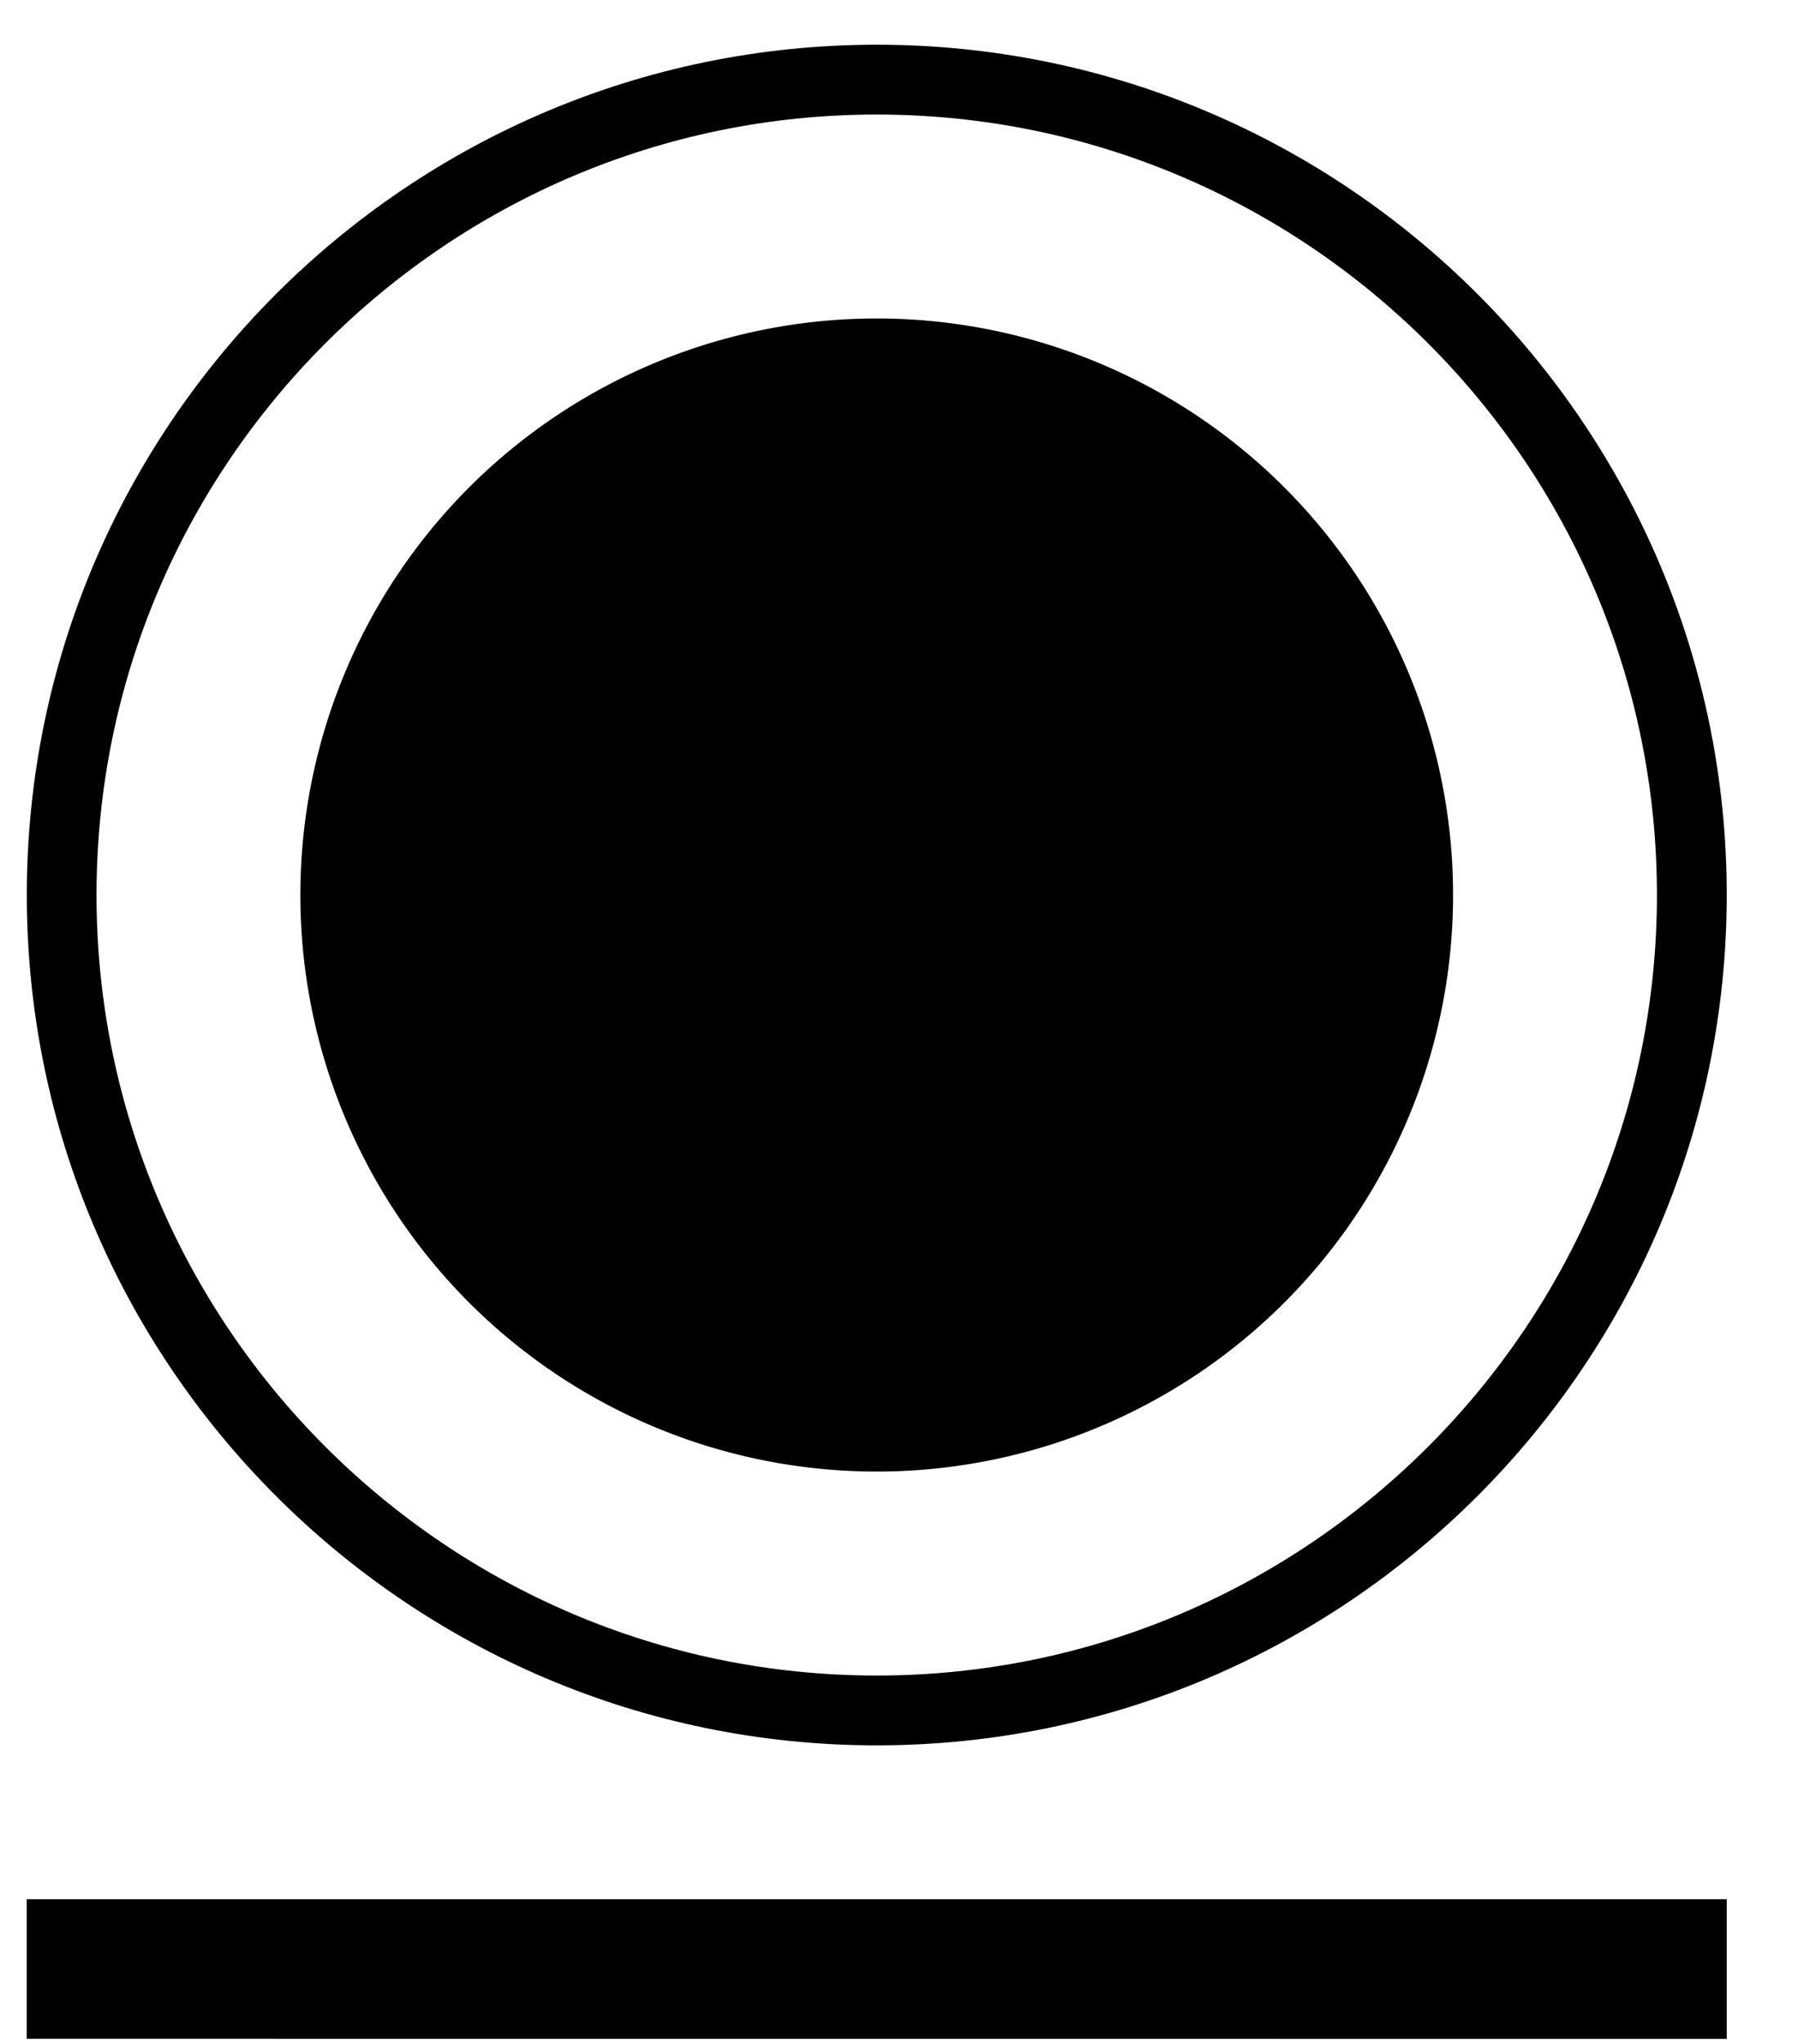
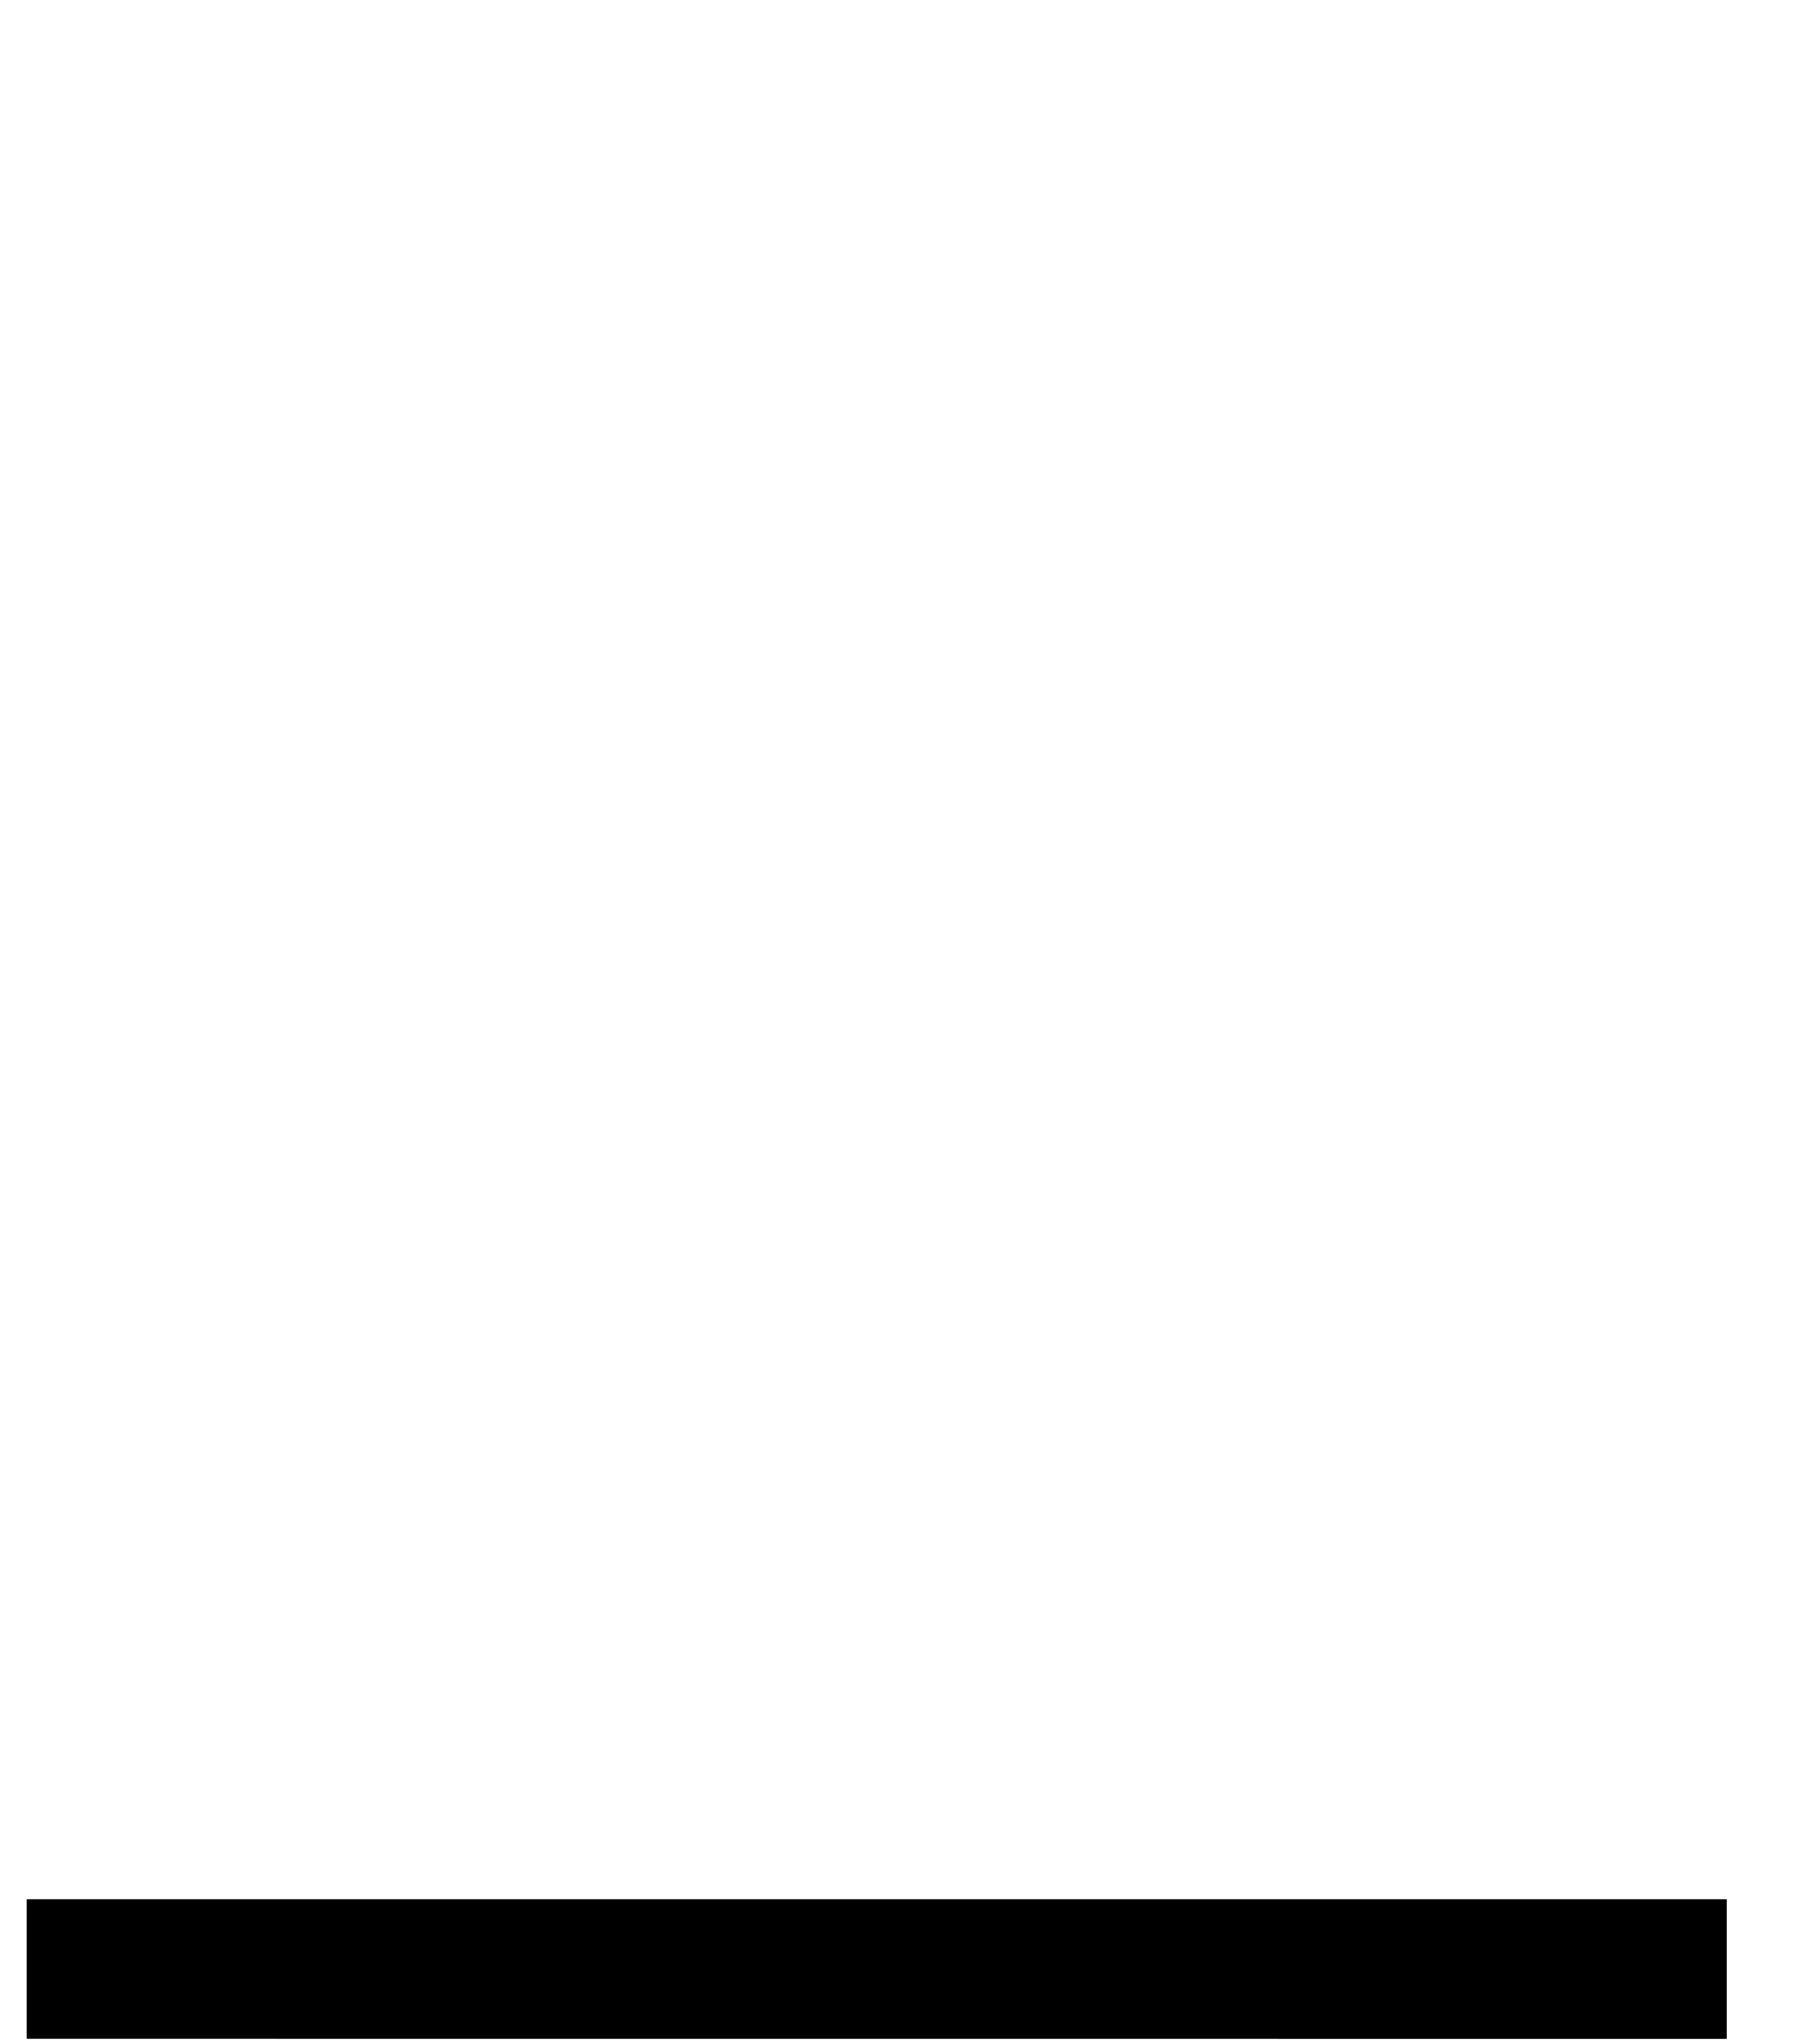
<svg xmlns="http://www.w3.org/2000/svg" width="22" height="25" viewBox="0 0 22 25">
  <g>
    <g>
      <g>
-         <path d="M3.864 12.568a7.052 7.052 0 1 1 13.727-3.241 7.052 7.052 0 0 1-13.727 3.24z" />
-       </g>
+         </g>
      <g>
-         <path d="M10.727 1.401c5.264 0 9.547 4.283 9.547 9.546 0 5.264-4.283 9.547-9.547 9.547-5.263 0-9.546-4.283-9.546-9.547 0-5.263 4.283-9.546 9.546-9.546zm0 19.947c5.735 0 10.401-4.665 10.401-10.401 0-5.735-4.666-10.4-10.4-10.4-5.735 0-10.4 4.665-10.4 10.4 0 5.736 4.665 10.401 10.4 10.401z" />
-       </g>
+         </g>
      <g>
        <path d="M.327 24.937V23.23h20.801v1.708z" />
      </g>
    </g>
  </g>
</svg>